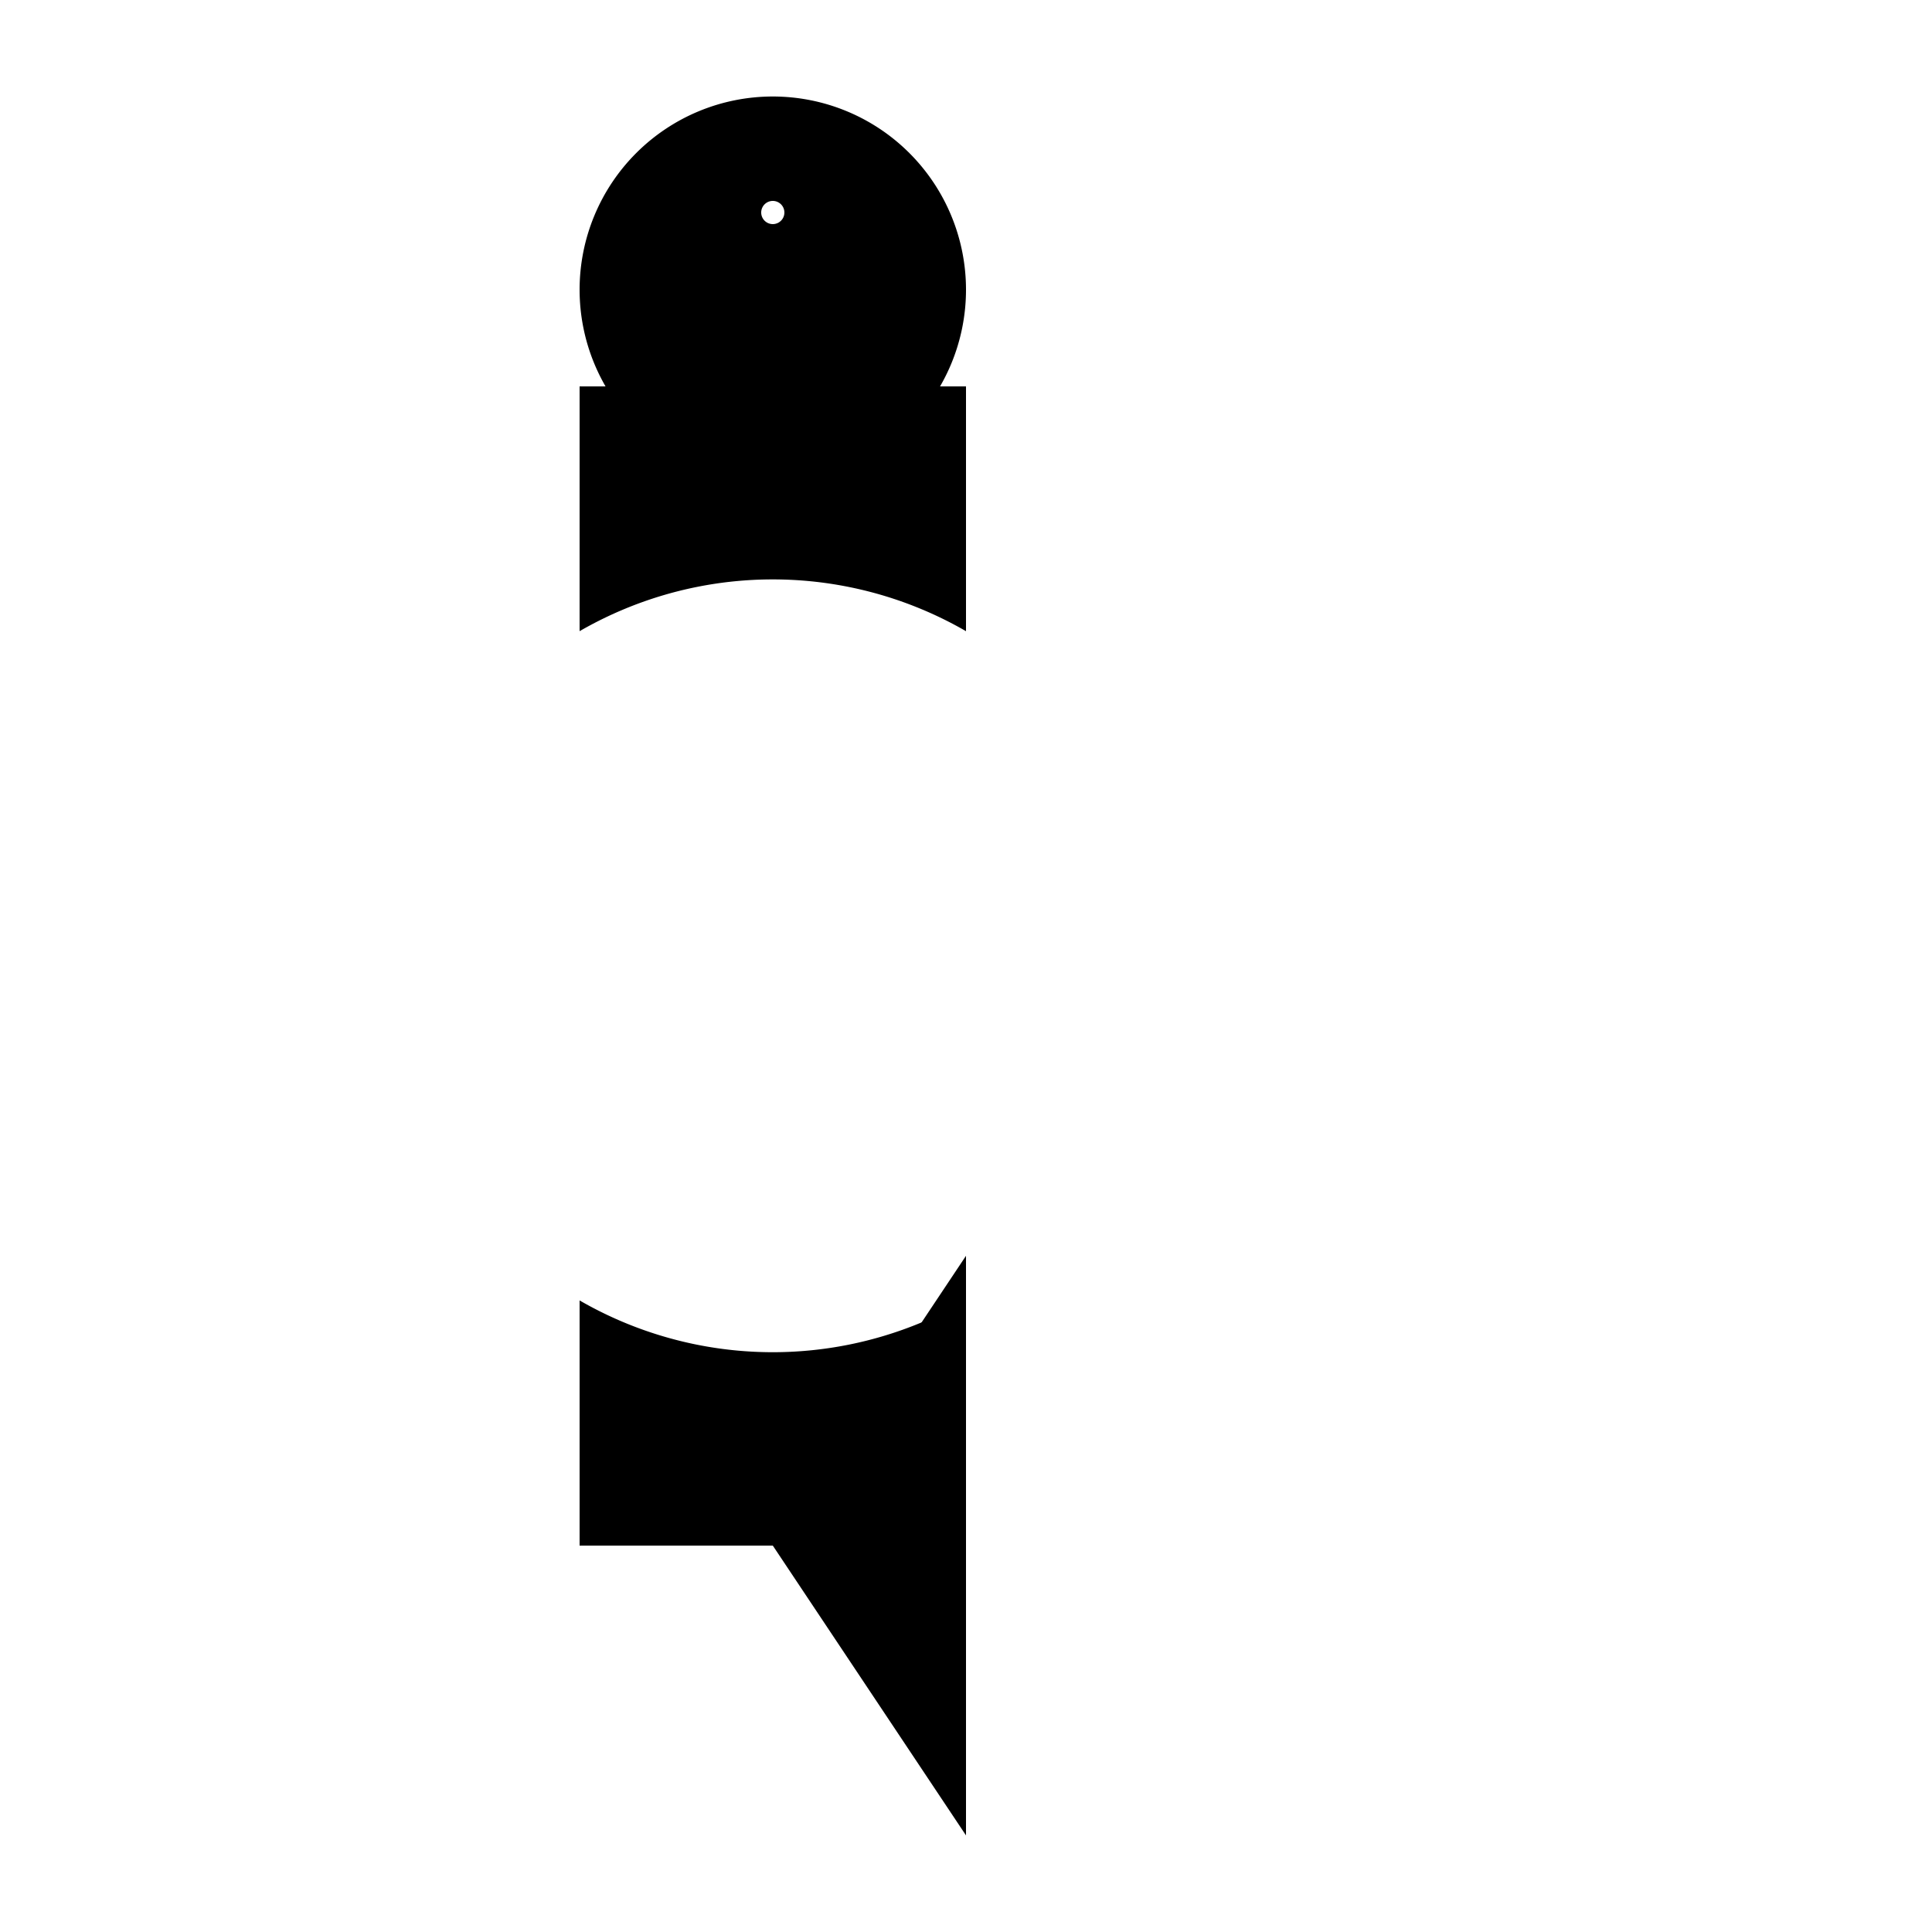
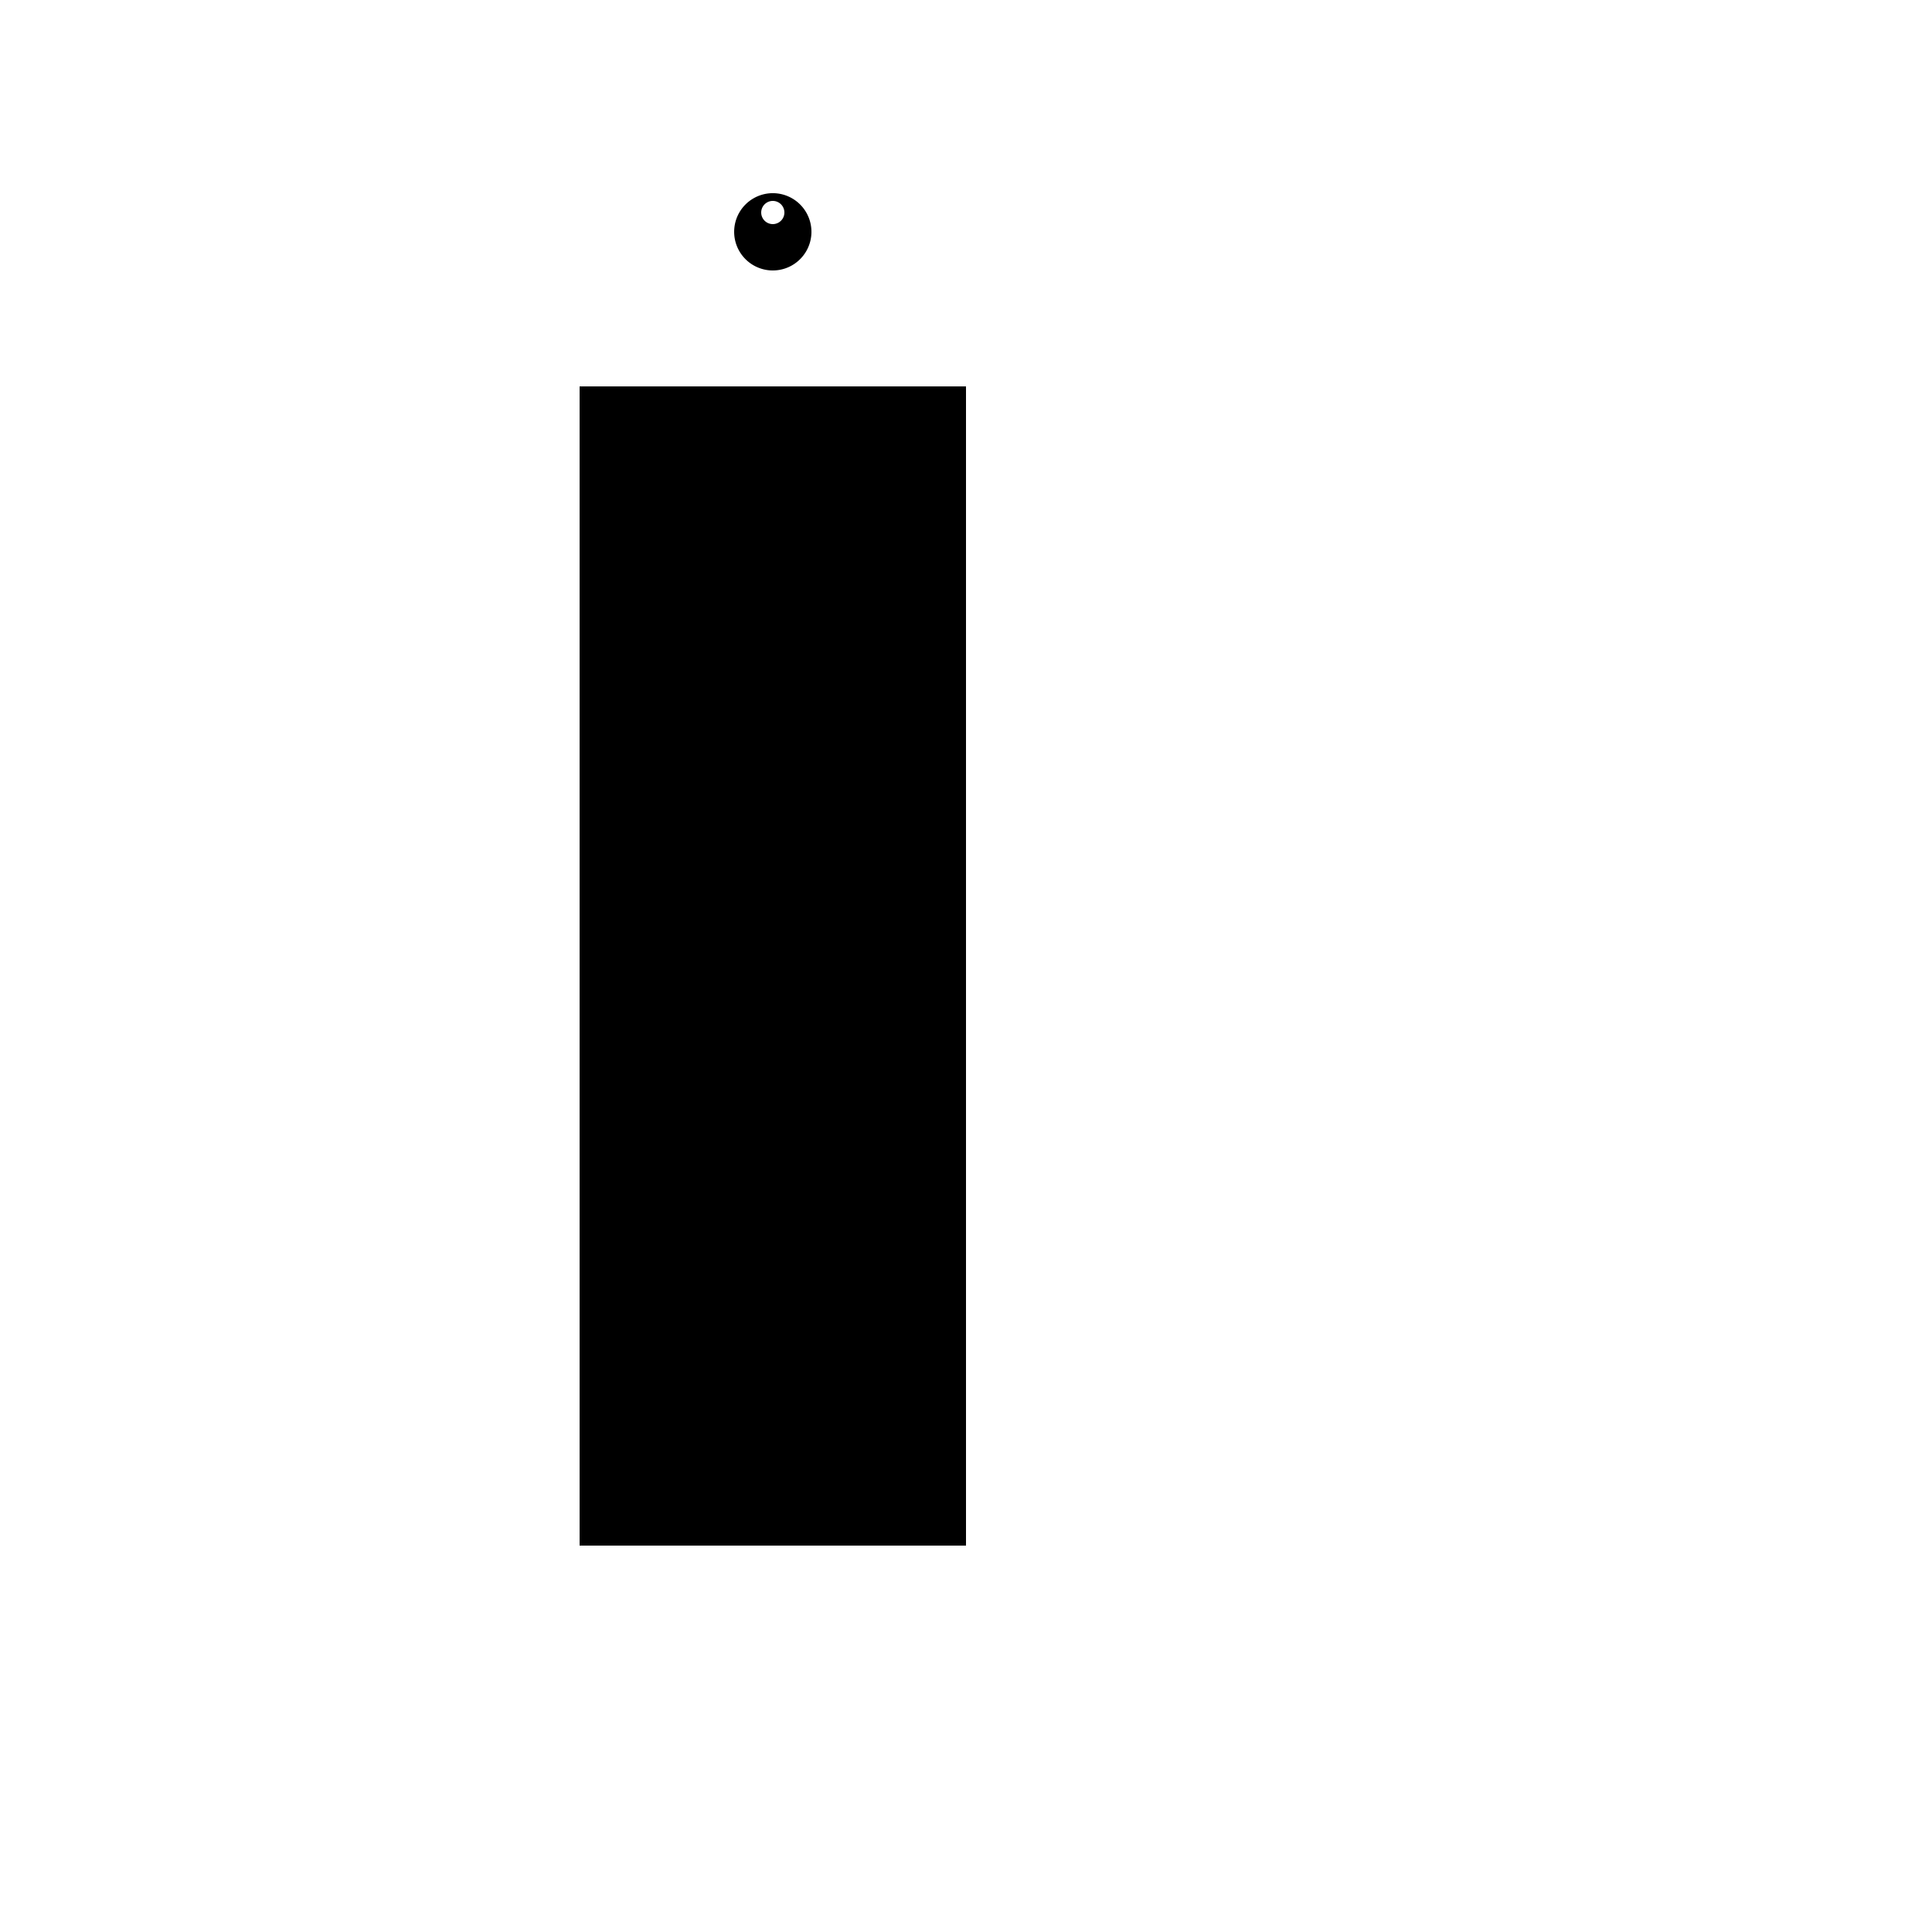
<svg xmlns="http://www.w3.org/2000/svg" width="500" height="500">
  <defs />
  <g>
-     <rect fill="#FFFFFF" stroke="none" x="0" y="0" width="512" height="512" />
    <path fill="none" stroke="#000000" paint-order="fill stroke markers" d=" M 200 100 L 200 400" stroke-miterlimit="10" stroke-width="100" stroke-dasharray="" />
-     <path fill="#000000" stroke="none" paint-order="stroke fill markers" d=" M 250 75 A 50 50 0 1 1 250 74.95" />
    <path fill="#000000" stroke="none" paint-order="stroke fill markers" d=" M 210 60 A 10 10 0 1 1 210 59.99" />
    <path fill="#FFFFFF" stroke="none" paint-order="stroke fill markers" d=" M 203 55 A 3 3 0 1 1 203 54.997" />
-     <path fill="#FFFFFF" stroke="none" paint-order="stroke fill markers" d=" M 300 250 A 100 100 0 1 1 300 249.9" />
-     <path fill="#000000" stroke="none" paint-order="stroke fill markers" d=" M 200 400 L 250 475 L 250 325" />
  </g>
</svg>